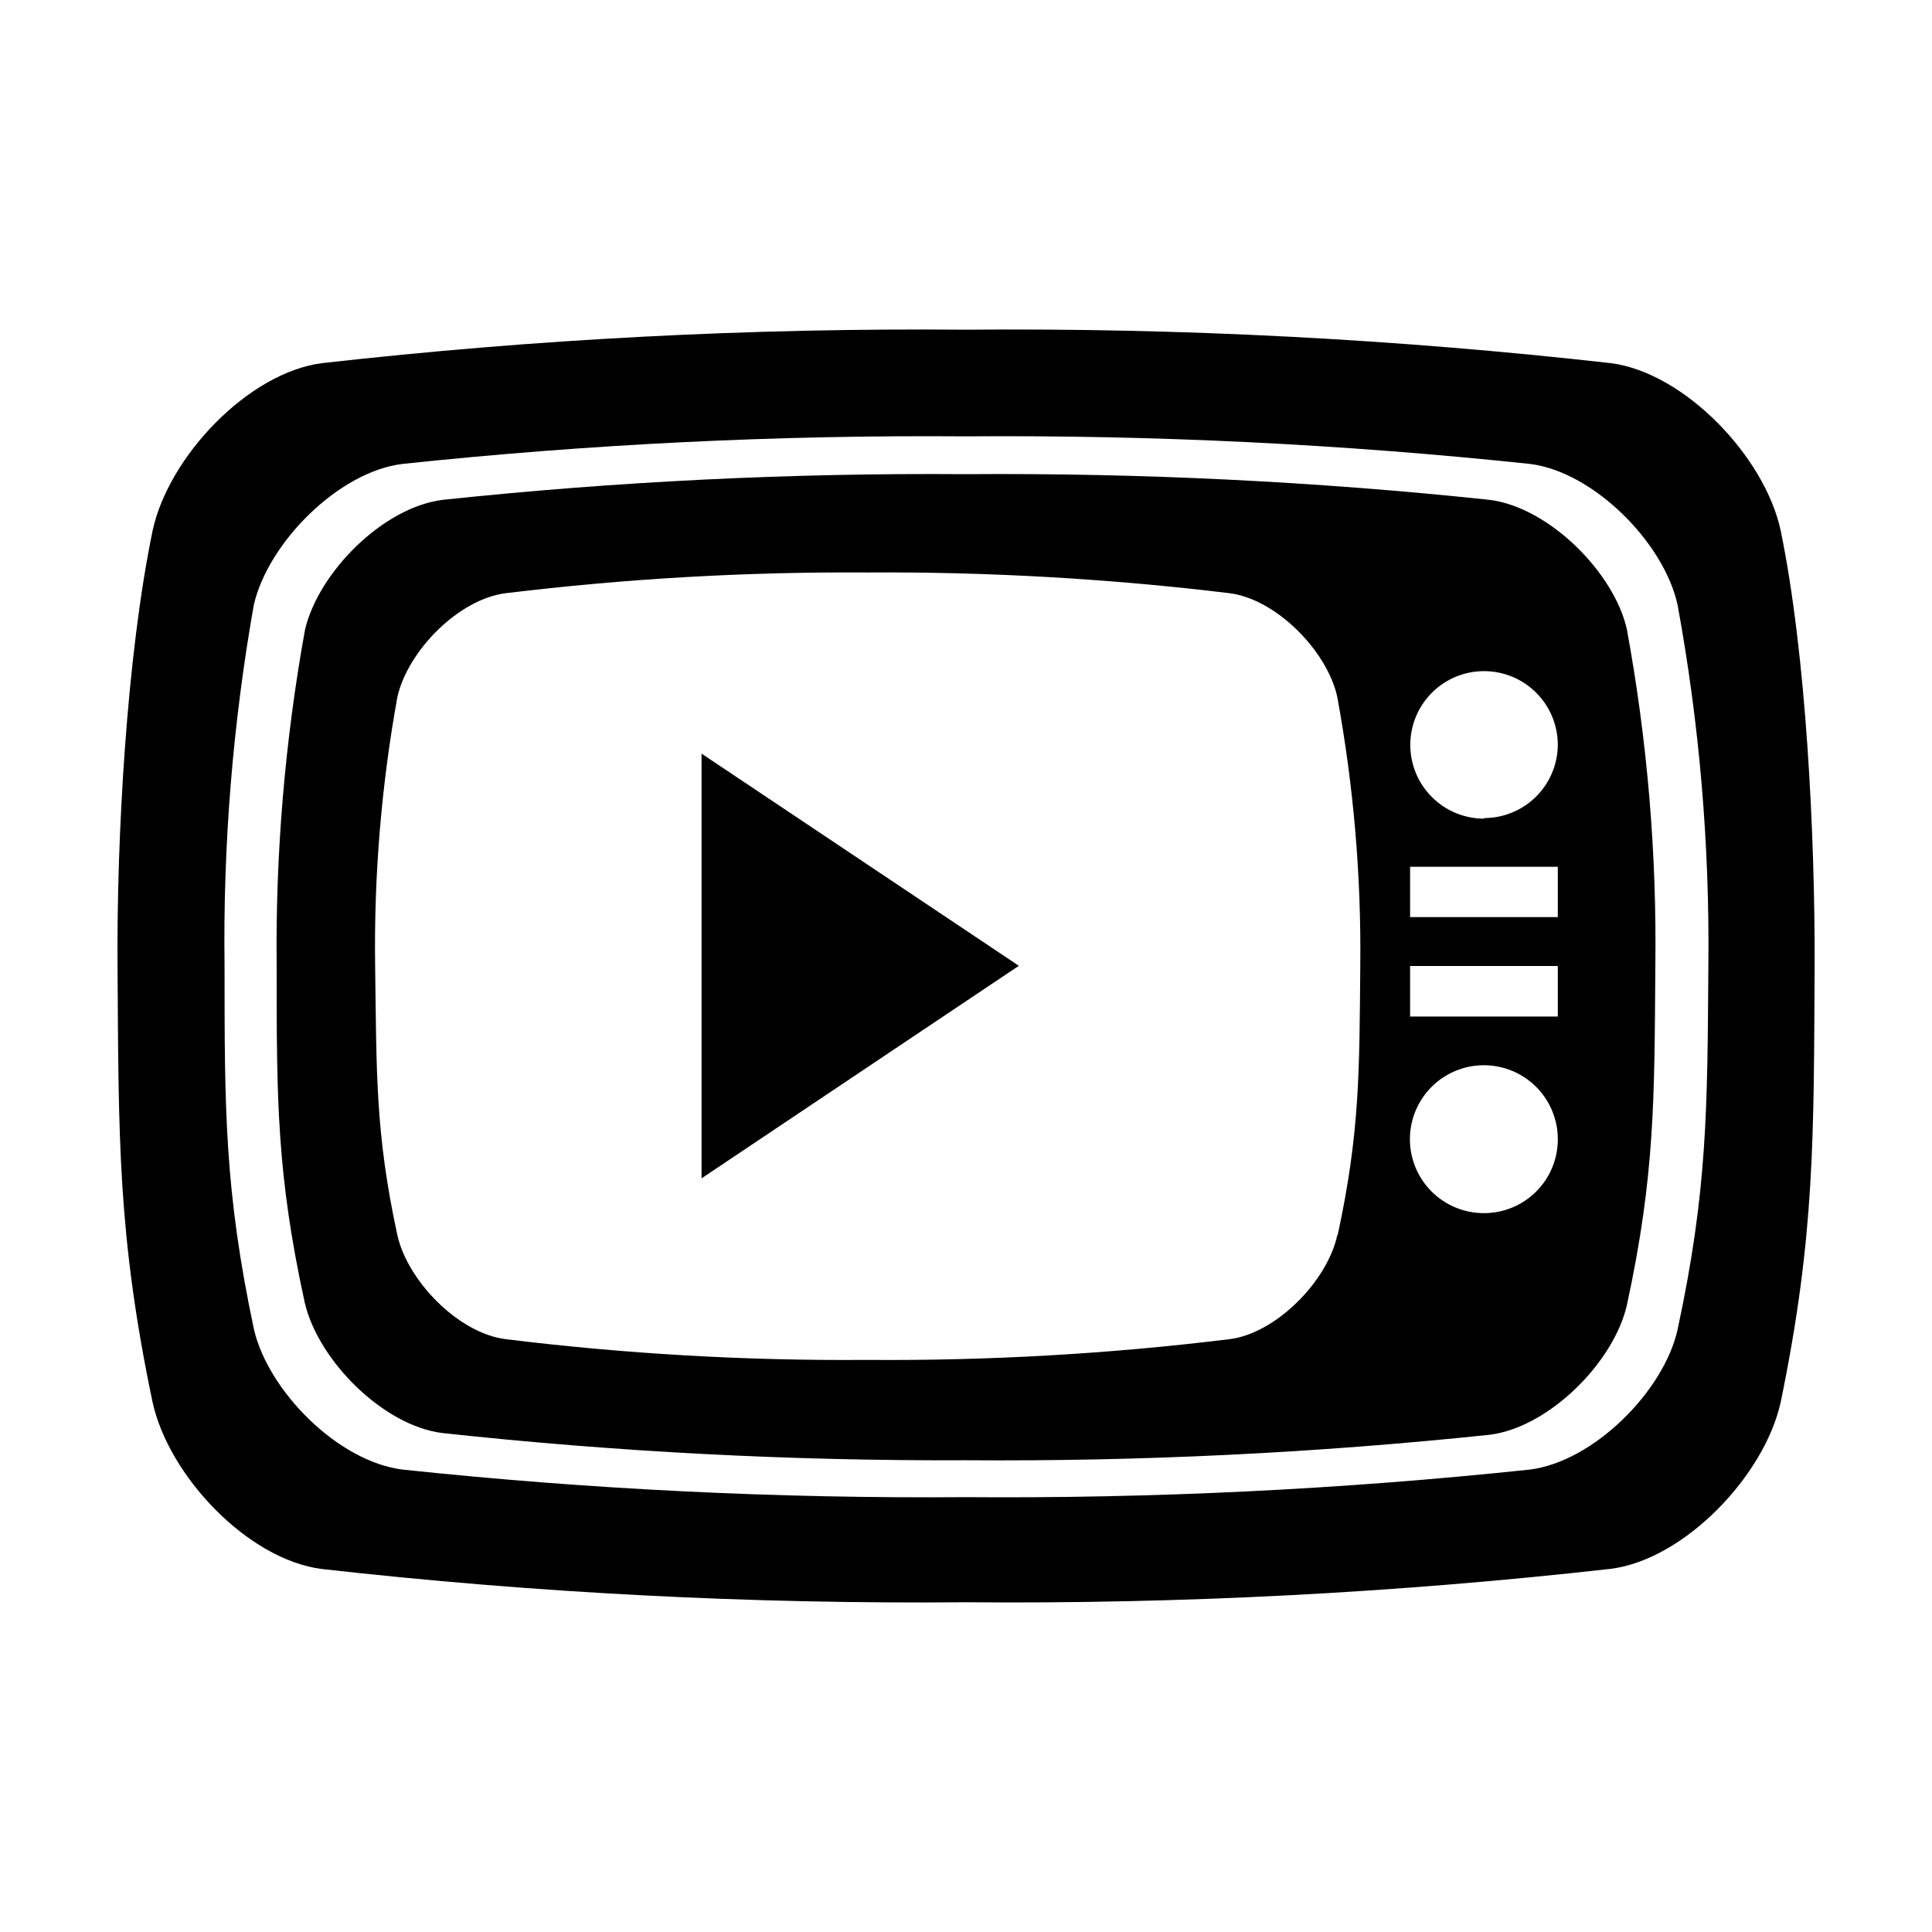
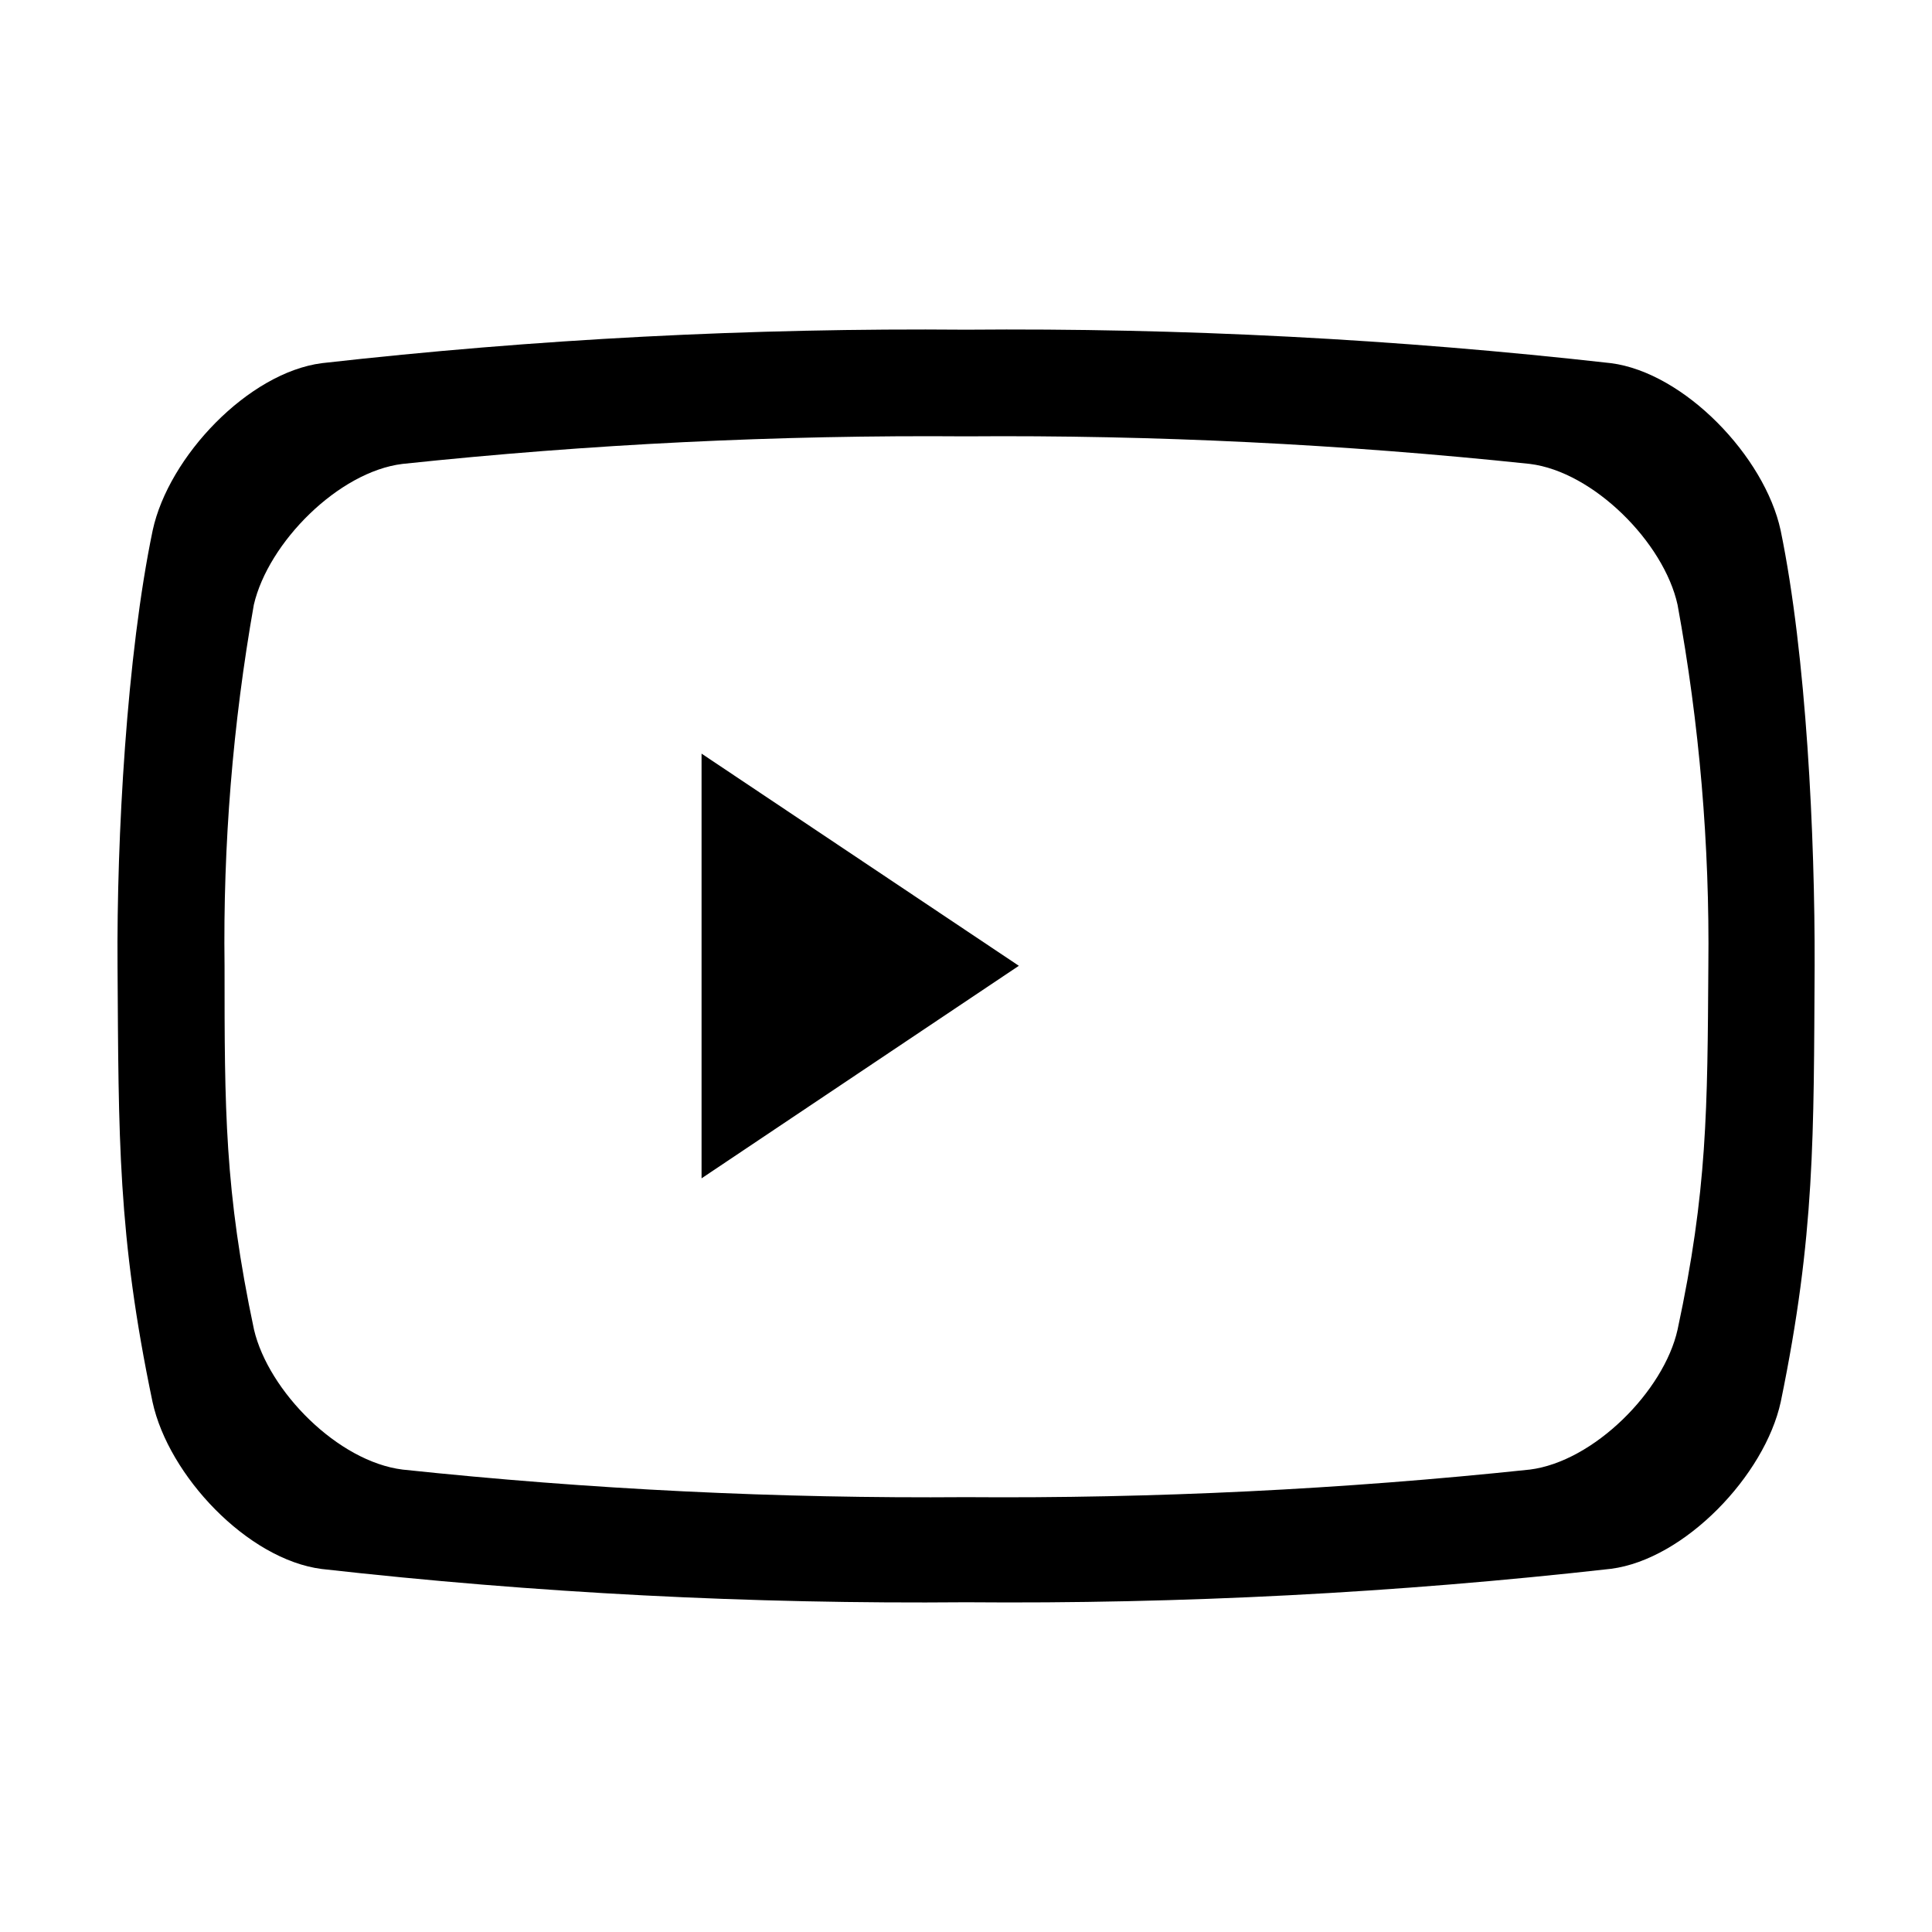
<svg xmlns="http://www.w3.org/2000/svg" fill="#000000" width="800px" height="800px" version="1.1" viewBox="144 144 512 512">
  <g>
    <path d="m615.88 284.52c-4.231-19.547-25.492-41.766-44.988-44.285l-0.004 0.004c-56.734-6.394-113.8-9.355-170.89-8.867-57.023-0.488-114.03 2.473-170.69 8.867-19.496 2.519-40.605 24.738-44.84 44.285-6.902 33.148-9.574 81.516-9.32 115.47 0.301 45.344 0 71.238 9.27 115.52 4.231 19.547 25.191 41.766 44.84 44.285 56.684 6.379 113.7 9.324 170.74 8.816 57.105 0.484 114.19-2.477 170.94-8.867 19.496-2.519 40.758-24.738 44.988-44.285 9.117-44.285 8.715-70.535 8.969-115.52 0.102-33.906-2.164-82.273-9.016-115.43zm-27.309 211.86c-3.629 16.273-22.219 34.965-39.195 37.082v-0.004c-49.617 5.246-99.488 7.684-149.38 7.305-49.859 0.387-99.699-2.051-149.28-7.305-17.18-2.117-35.57-20.809-39.398-37.082-7.809-36.828-7.809-58.488-7.809-96.375-0.422-32.082 2.176-64.133 7.758-95.727 3.832-16.523 22.473-35.266 39.398-37.332 49.602-5.254 99.457-7.691 149.33-7.305 49.906-0.379 99.797 2.062 149.43 7.305 16.824 2.066 35.516 20.809 39.145 37.332 5.793 31.57 8.527 63.629 8.16 95.727-0.25 37.887-0.25 59.547-8.16 96.379z" />
-     <path d="m538.7 276.46c-46.07-4.875-92.375-7.144-138.7-6.801-46.309-0.352-92.598 1.918-138.65 6.801-15.922 1.965-33 19.297-36.527 34.461-5.312 29.387-7.828 59.211-7.508 89.074 0 35.266 0 55.117 7.457 89.273 3.527 15.113 20.605 32.547 36.527 34.512 46.062 4.992 92.367 7.398 138.7 7.203 46.34 0.34 92.66-1.914 138.75-6.75 15.82-1.965 33.051-19.348 36.426-34.512 7.406-34.309 7.258-54.461 7.508-89.727 0.391-29.934-2.141-59.836-7.559-89.277-3.375-14.961-20.605-32.293-36.422-34.258zm-40.305 194.88c-2.621 12.141-16.172 25.996-28.566 27.559v-0.004c-31.875 3.914-63.969 5.746-96.078 5.492-31.992 0.254-63.969-1.582-95.723-5.492-12.543-1.562-25.996-15.418-28.719-27.559-5.894-27.254-5.492-43.324-5.894-71.336-0.332-23.898 1.641-47.773 5.894-71.289 2.719-12.141 16.172-25.945 28.719-27.508 31.758-3.859 63.73-5.695 95.723-5.492 32.109-0.203 64.199 1.629 96.078 5.492 12.395 1.562 25.945 15.367 28.566 27.508h-0.004c4.324 23.512 6.363 47.383 6.098 71.289-0.25 28.012-0.102 44.082-5.996 71.34zm38.891-5.848c-5.199 0.016-10.191-2.039-13.879-5.707-3.684-3.672-5.758-8.656-5.769-13.855-0.008-5.199 2.051-10.191 5.723-13.875 3.672-3.68 8.66-5.754 13.859-5.758 5.203-0.004 10.191 2.059 13.871 5.734 3.676 3.676 5.746 8.664 5.746 13.863 0.012 5.195-2.043 10.18-5.711 13.855-3.664 3.676-8.645 5.742-13.84 5.742zm19.547-52.094h-39.145v-13.398h39.145zm0-26.348h-39.145v-13.352h39.145zm-19.547-26.098c-5.188 0-10.164-2.062-13.832-5.738-3.668-3.672-5.723-8.652-5.715-13.844 0.012-5.191 2.082-10.164 5.762-13.824s8.664-5.707 13.855-5.688c5.188 0.016 10.16 2.098 13.812 5.785 3.656 3.684 5.691 8.672 5.668 13.863-0.066 5.141-2.156 10.047-5.816 13.66-3.656 3.609-8.594 5.633-13.734 5.633z" />
    <path d="m329.92 456.27 84.086-56.324-84.086-56.227z" />
  </g>
</svg>